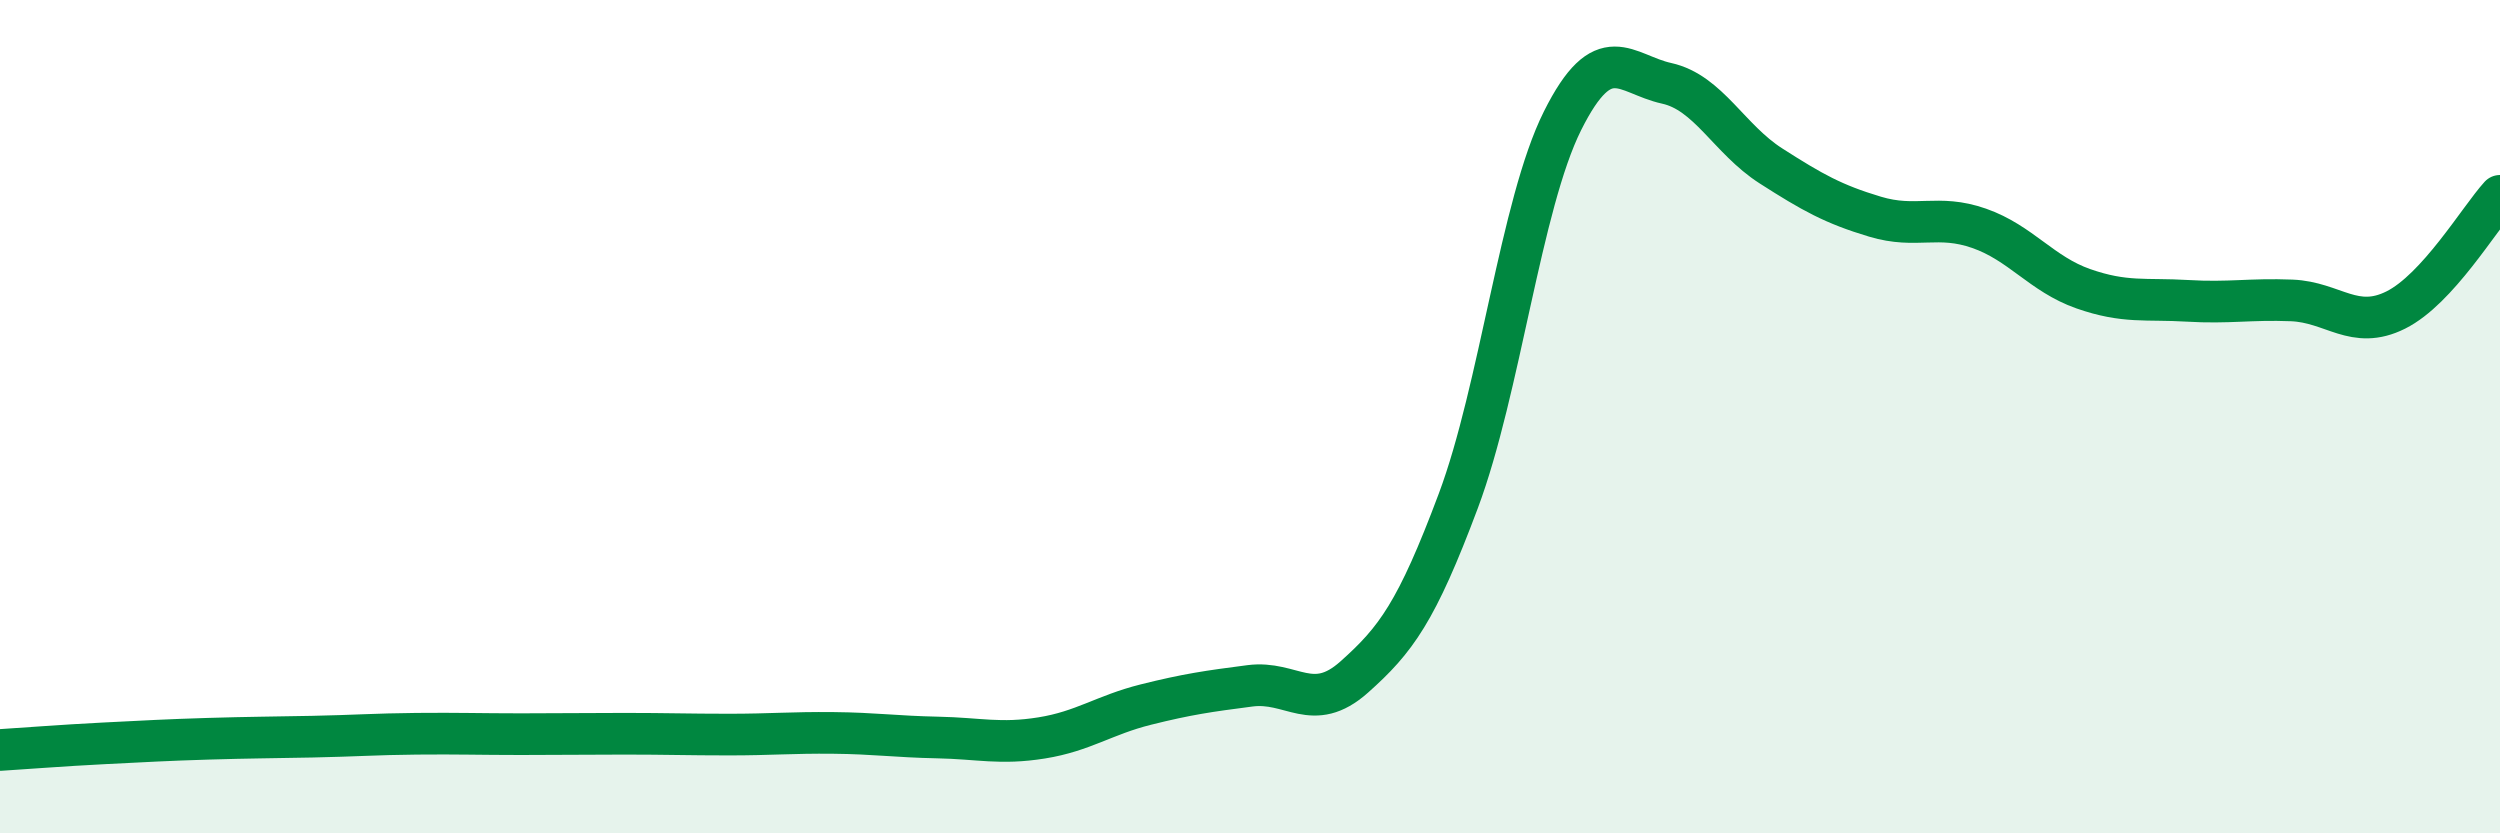
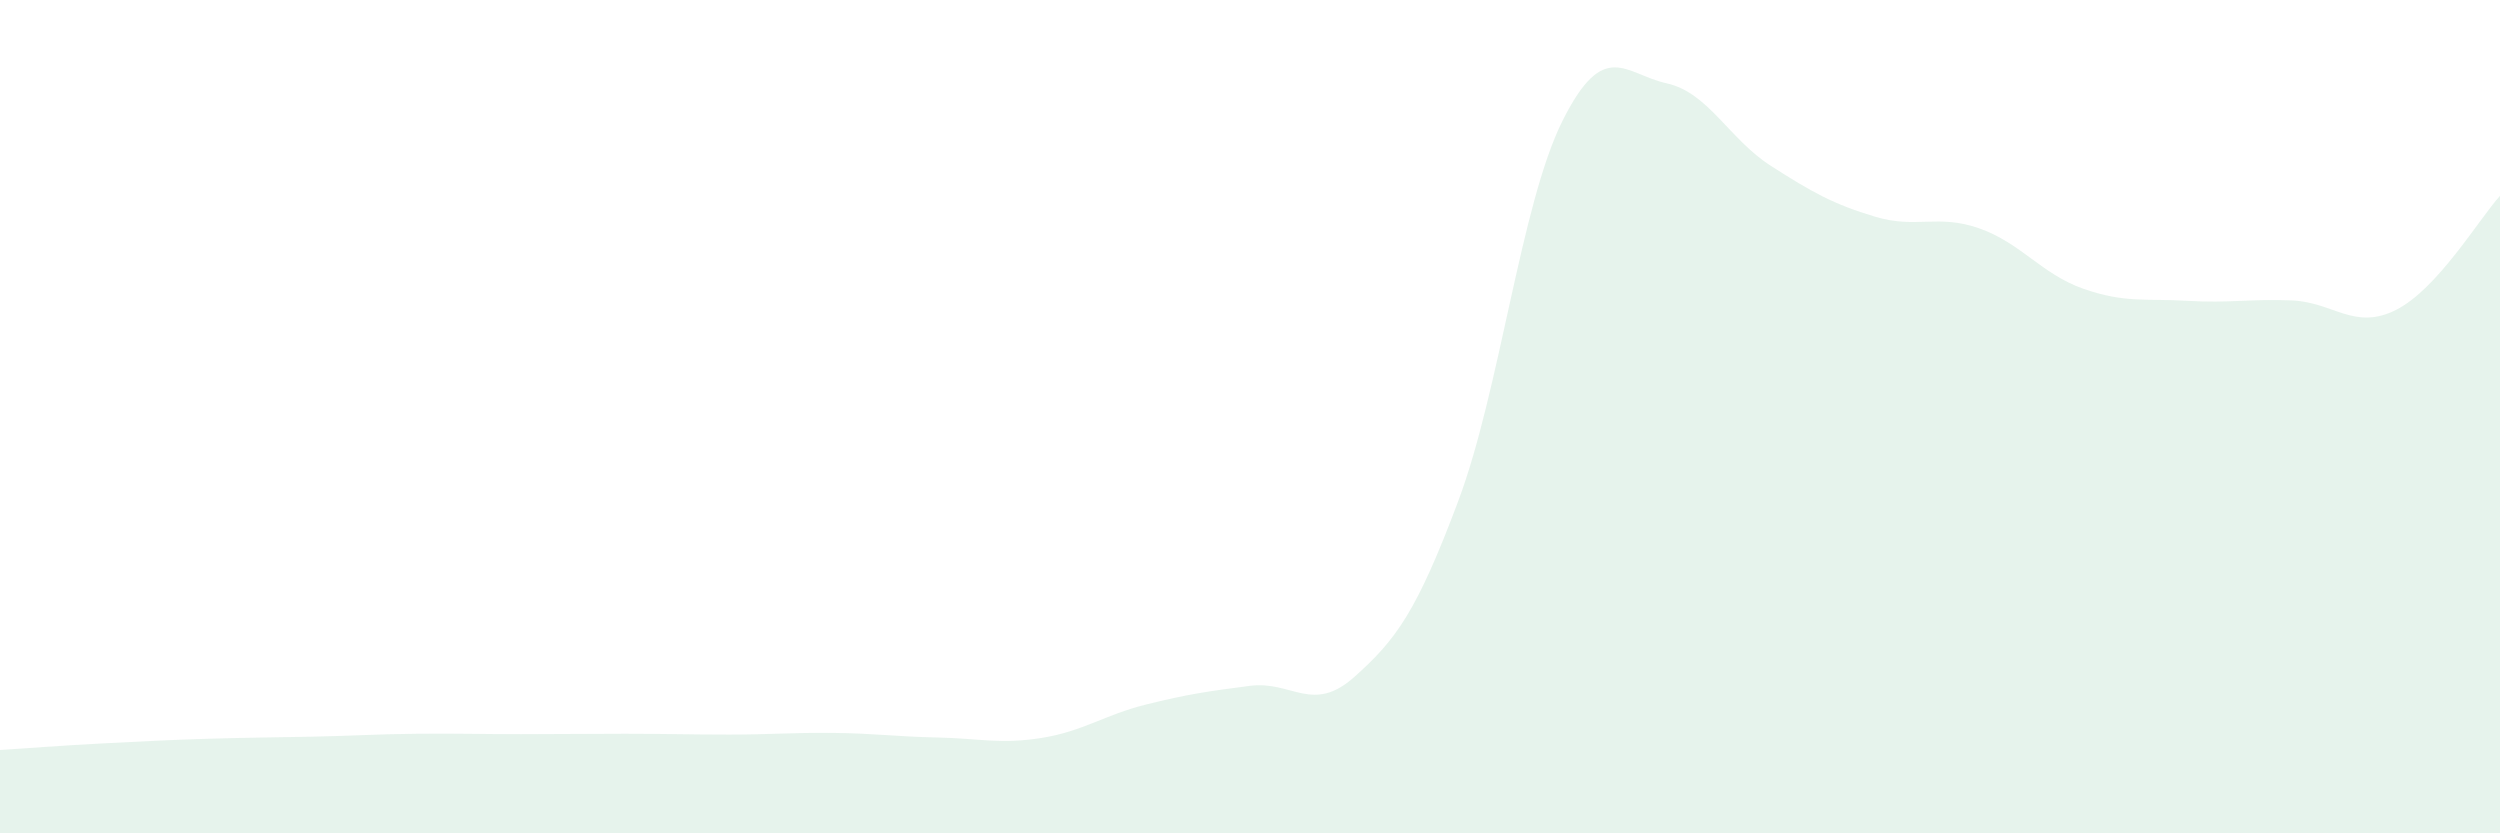
<svg xmlns="http://www.w3.org/2000/svg" width="60" height="20" viewBox="0 0 60 20">
  <path d="M 0,18 C 0.5,17.97 1.5,17.89 2.5,17.84 C 3.5,17.79 4,17.76 5,17.73 C 6,17.7 6.5,17.7 7.5,17.68 C 8.5,17.66 9,17.62 10,17.61 C 11,17.6 11.5,17.62 12.5,17.62 C 13.5,17.62 14,17.61 15,17.61 C 16,17.61 16.5,17.63 17.5,17.63 C 18.5,17.63 19,17.58 20,17.59 C 21,17.6 21.5,17.68 22.5,17.7 C 23.5,17.72 24,17.87 25,17.71 C 26,17.55 26.5,17.16 27.5,16.91 C 28.5,16.66 29,16.59 30,16.46 C 31,16.33 31.5,17.14 32.5,16.25 C 33.5,15.36 34,14.69 35,12.02 C 36,9.35 36.5,4.9 37.5,2.9 C 38.5,0.9 39,1.78 40,2 C 41,2.22 41.5,3.34 42.5,3.98 C 43.5,4.62 44,4.9 45,5.2 C 46,5.5 46.5,5.13 47.5,5.48 C 48.5,5.83 49,6.58 50,6.93 C 51,7.28 51.5,7.16 52.5,7.22 C 53.5,7.28 54,7.17 55,7.21 C 56,7.25 56.5,7.94 57.5,7.44 C 58.5,6.94 59.5,5.25 60,4.7L60 20L0 20Z" fill="#008740" opacity="0.1" stroke-linecap="round" stroke-linejoin="round" />
-   <path d="M 0,18 C 0.5,17.97 1.5,17.89 2.5,17.84 C 3.5,17.79 4,17.76 5,17.73 C 6,17.7 6.5,17.7 7.5,17.68 C 8.5,17.66 9,17.62 10,17.61 C 11,17.6 11.5,17.62 12.5,17.62 C 13.5,17.62 14,17.61 15,17.61 C 16,17.61 16.5,17.63 17.5,17.63 C 18.5,17.63 19,17.58 20,17.59 C 21,17.6 21.5,17.68 22.5,17.7 C 23.5,17.72 24,17.87 25,17.71 C 26,17.55 26.5,17.16 27.5,16.91 C 28.5,16.66 29,16.59 30,16.46 C 31,16.33 31.5,17.14 32.5,16.25 C 33.5,15.36 34,14.69 35,12.02 C 36,9.35 36.5,4.9 37.5,2.9 C 38.5,0.9 39,1.78 40,2 C 41,2.22 41.5,3.34 42.5,3.98 C 43.5,4.62 44,4.9 45,5.2 C 46,5.5 46.5,5.13 47.5,5.48 C 48.5,5.83 49,6.58 50,6.93 C 51,7.28 51.5,7.16 52.5,7.22 C 53.5,7.28 54,7.17 55,7.21 C 56,7.25 56.5,7.94 57.5,7.44 C 58.5,6.94 59.5,5.25 60,4.7" stroke="#008740" stroke-width="1" fill="none" stroke-linecap="round" stroke-linejoin="round" />
</svg>